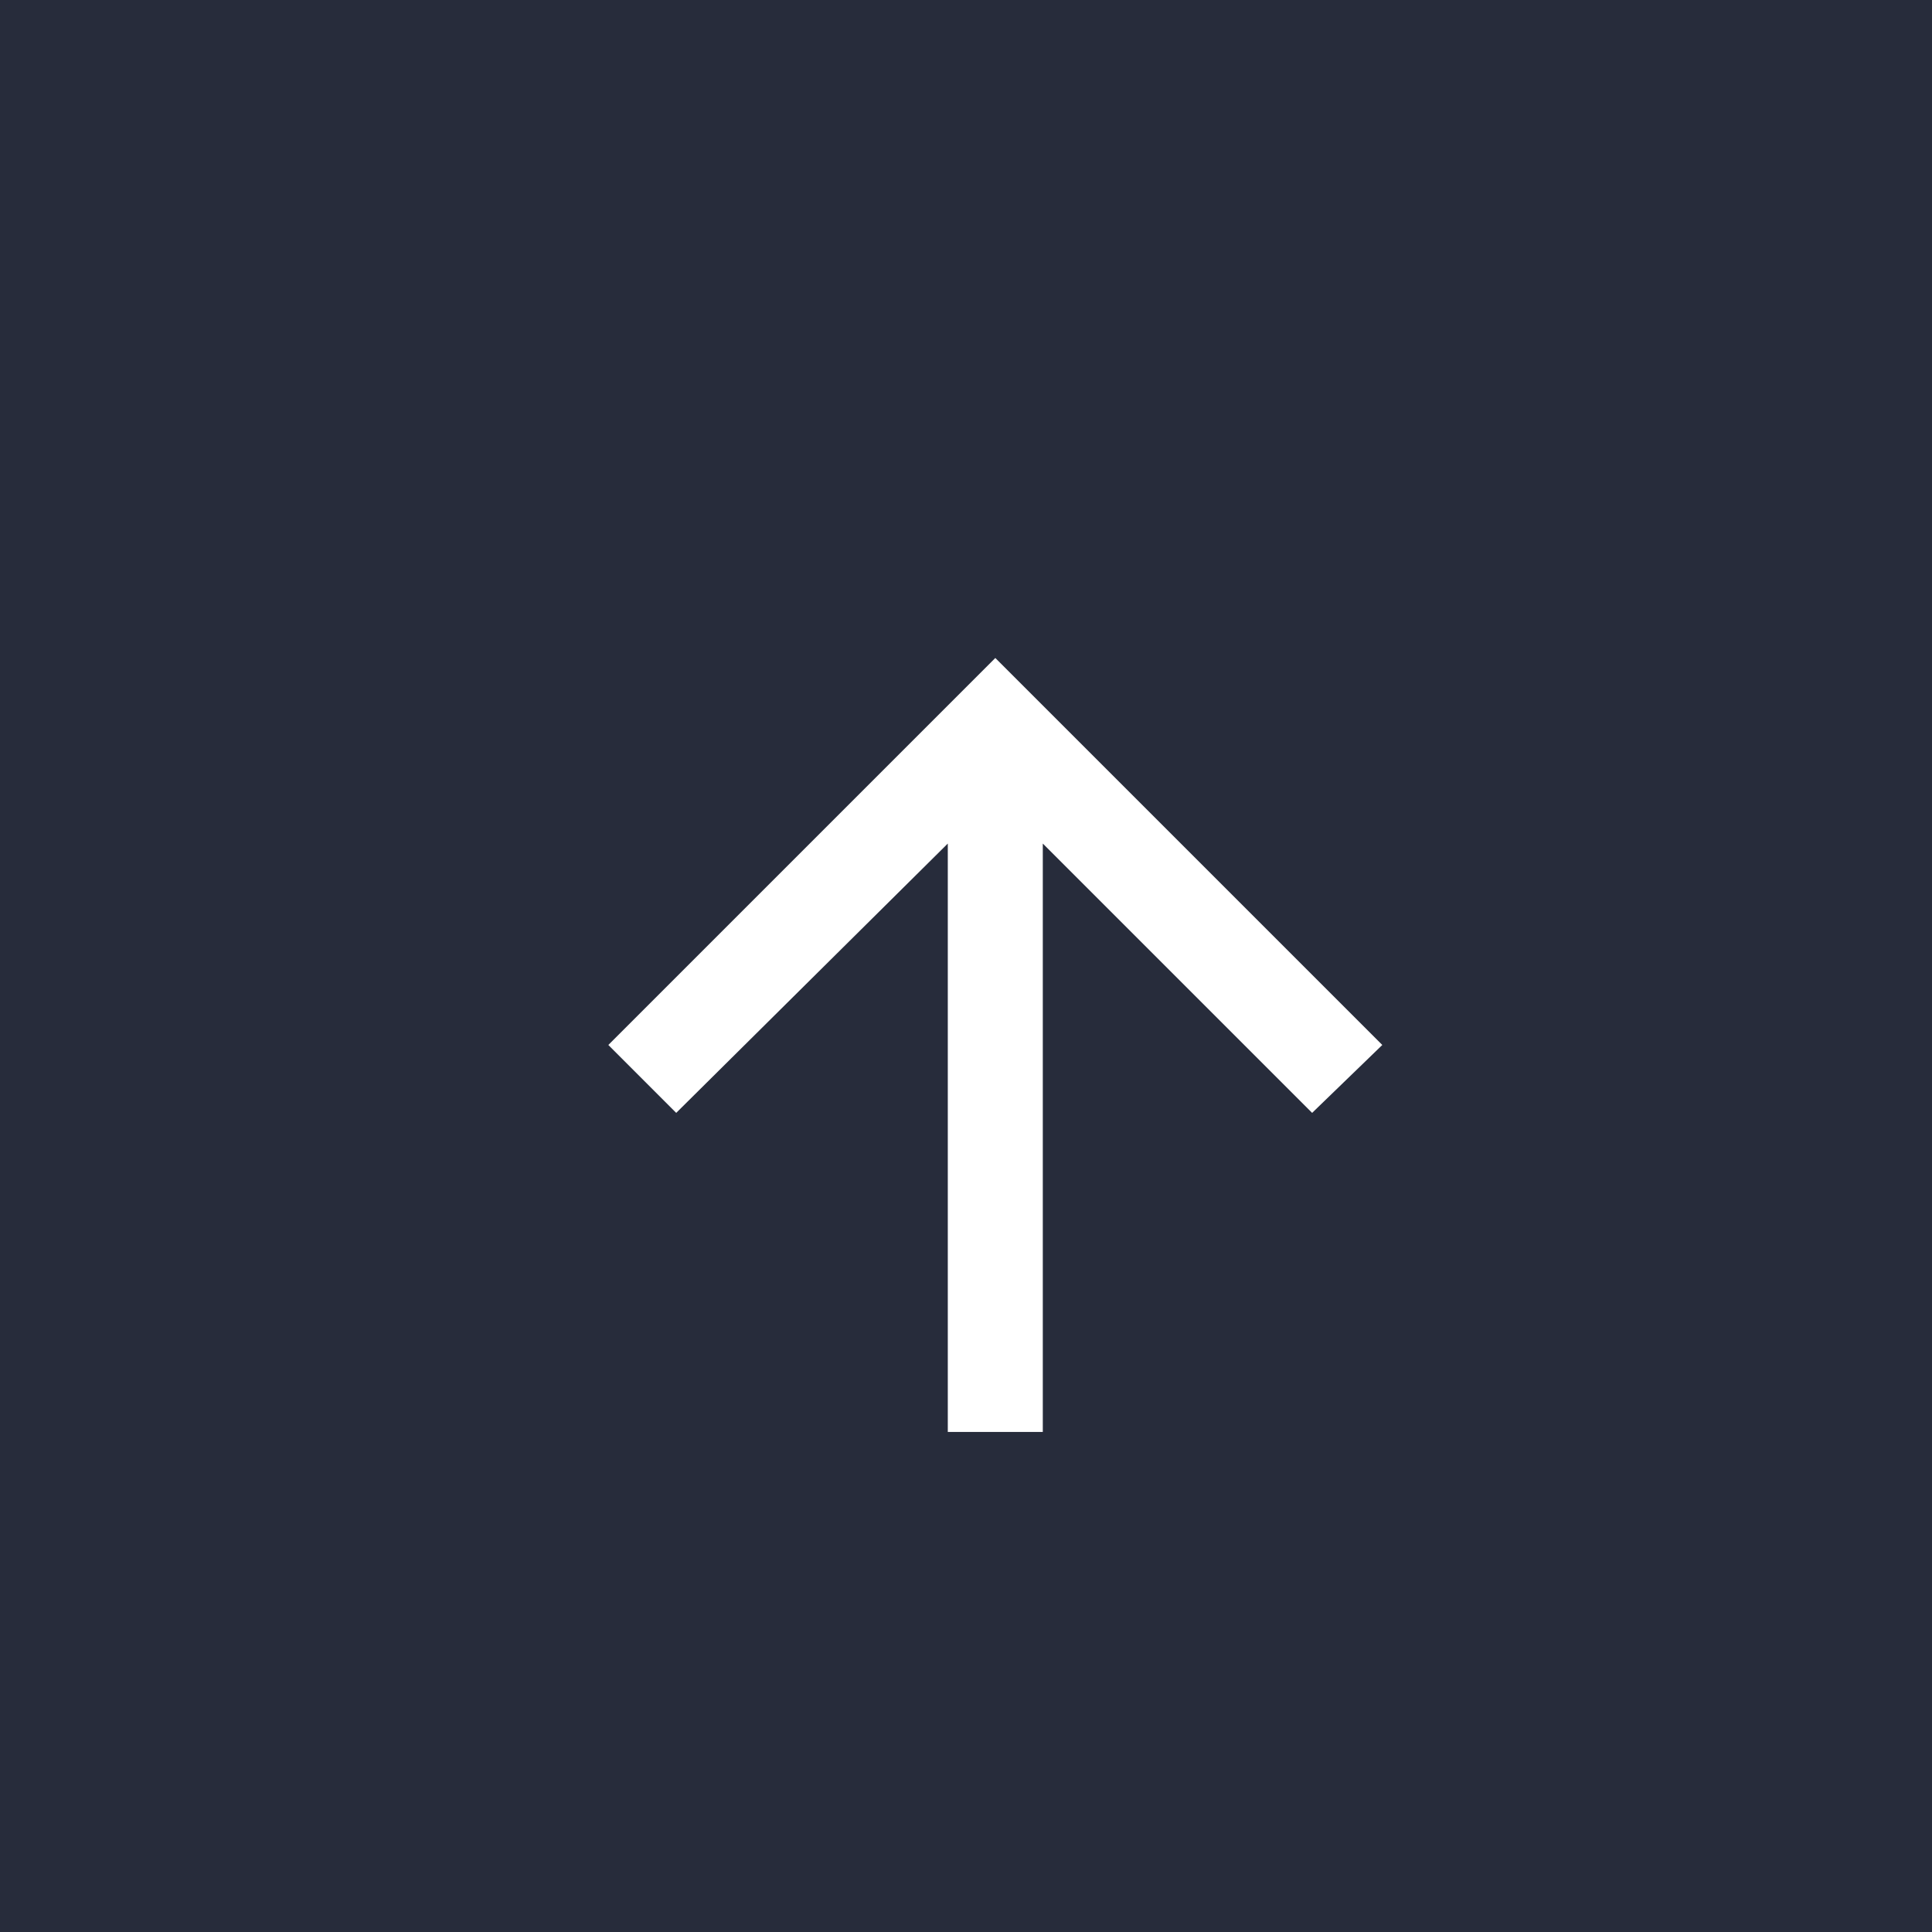
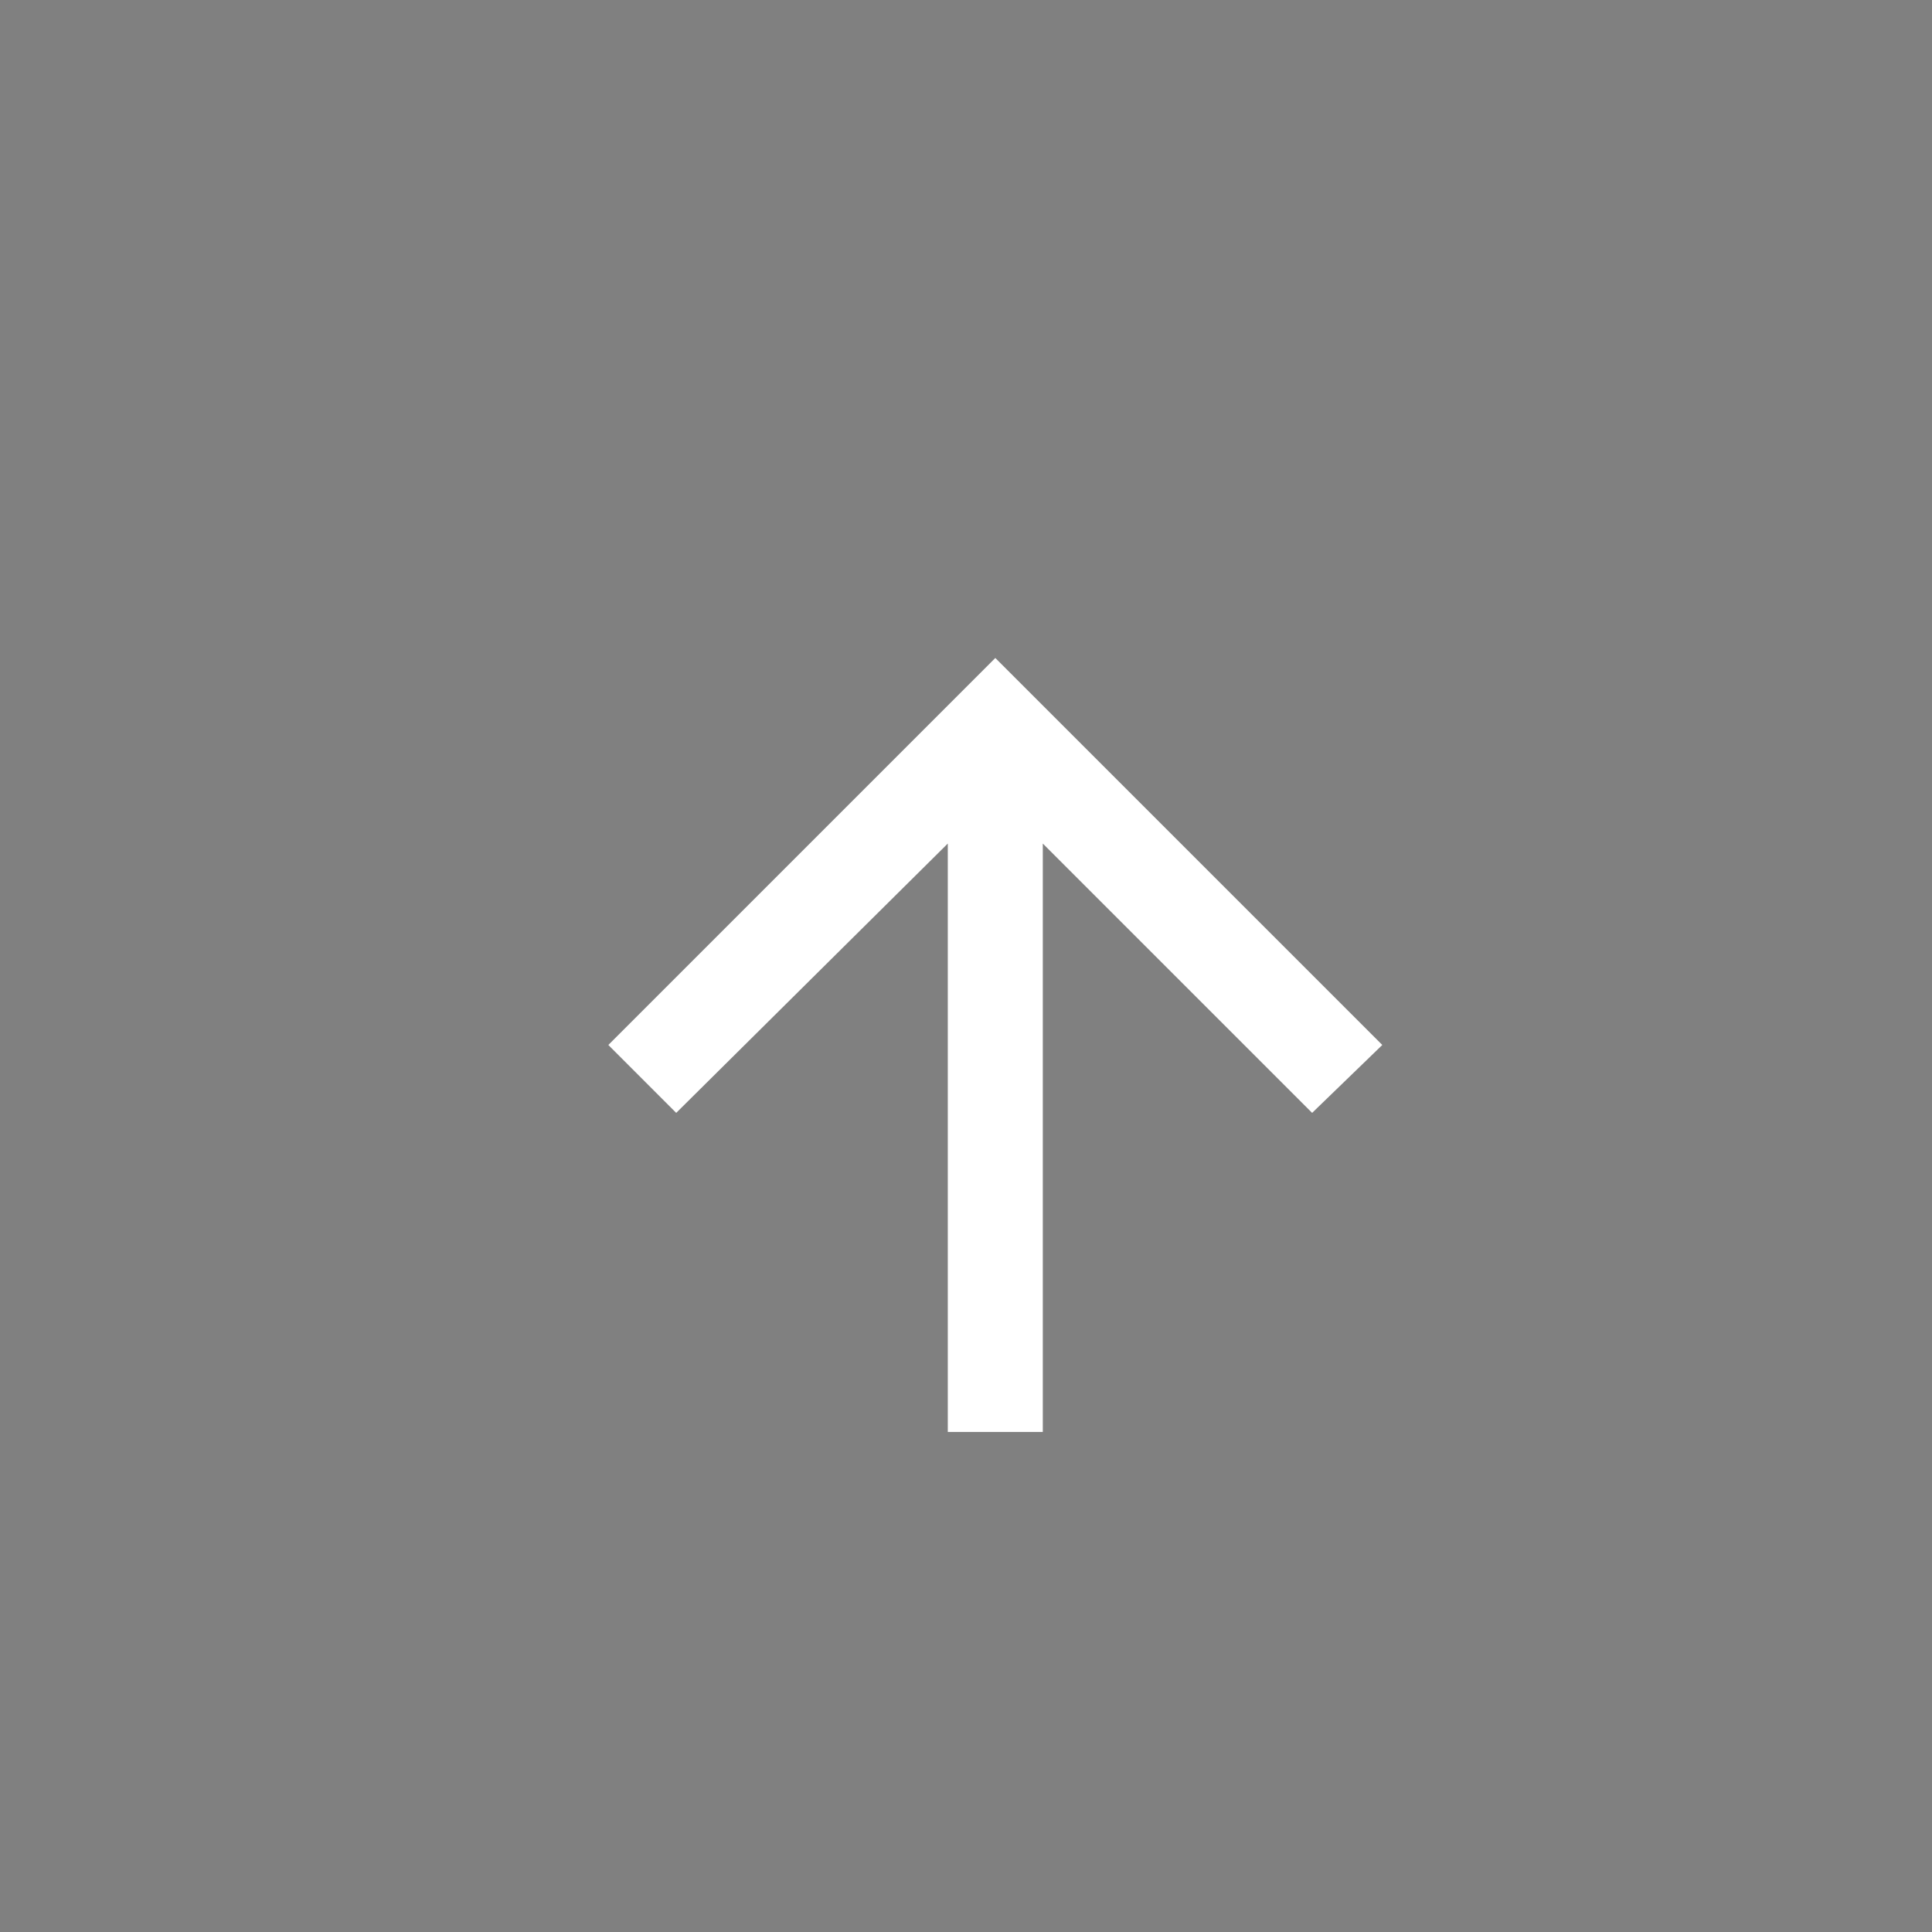
<svg xmlns="http://www.w3.org/2000/svg" id="上部へ" width="40" height="40" viewBox="0 0 40 40">
  <rect x="0" y="0" width="40" height="40" fill="#808080" stroke="none" />
-   <rect id="長方形_36" data-name="長方形 36" width="40" height="40" fill="#1d2333" opacity="0.9" />
  <path id="パス_593" data-name="パス 593" d="M3.983-11.995l8.012-8.012,8.012,8.012-1.453,1.406-5.576-5.576V-3.983H11.011V-16.165L5.388-10.589Z" transform="translate(8.612 33.63)" fill="#fff" />
</svg>